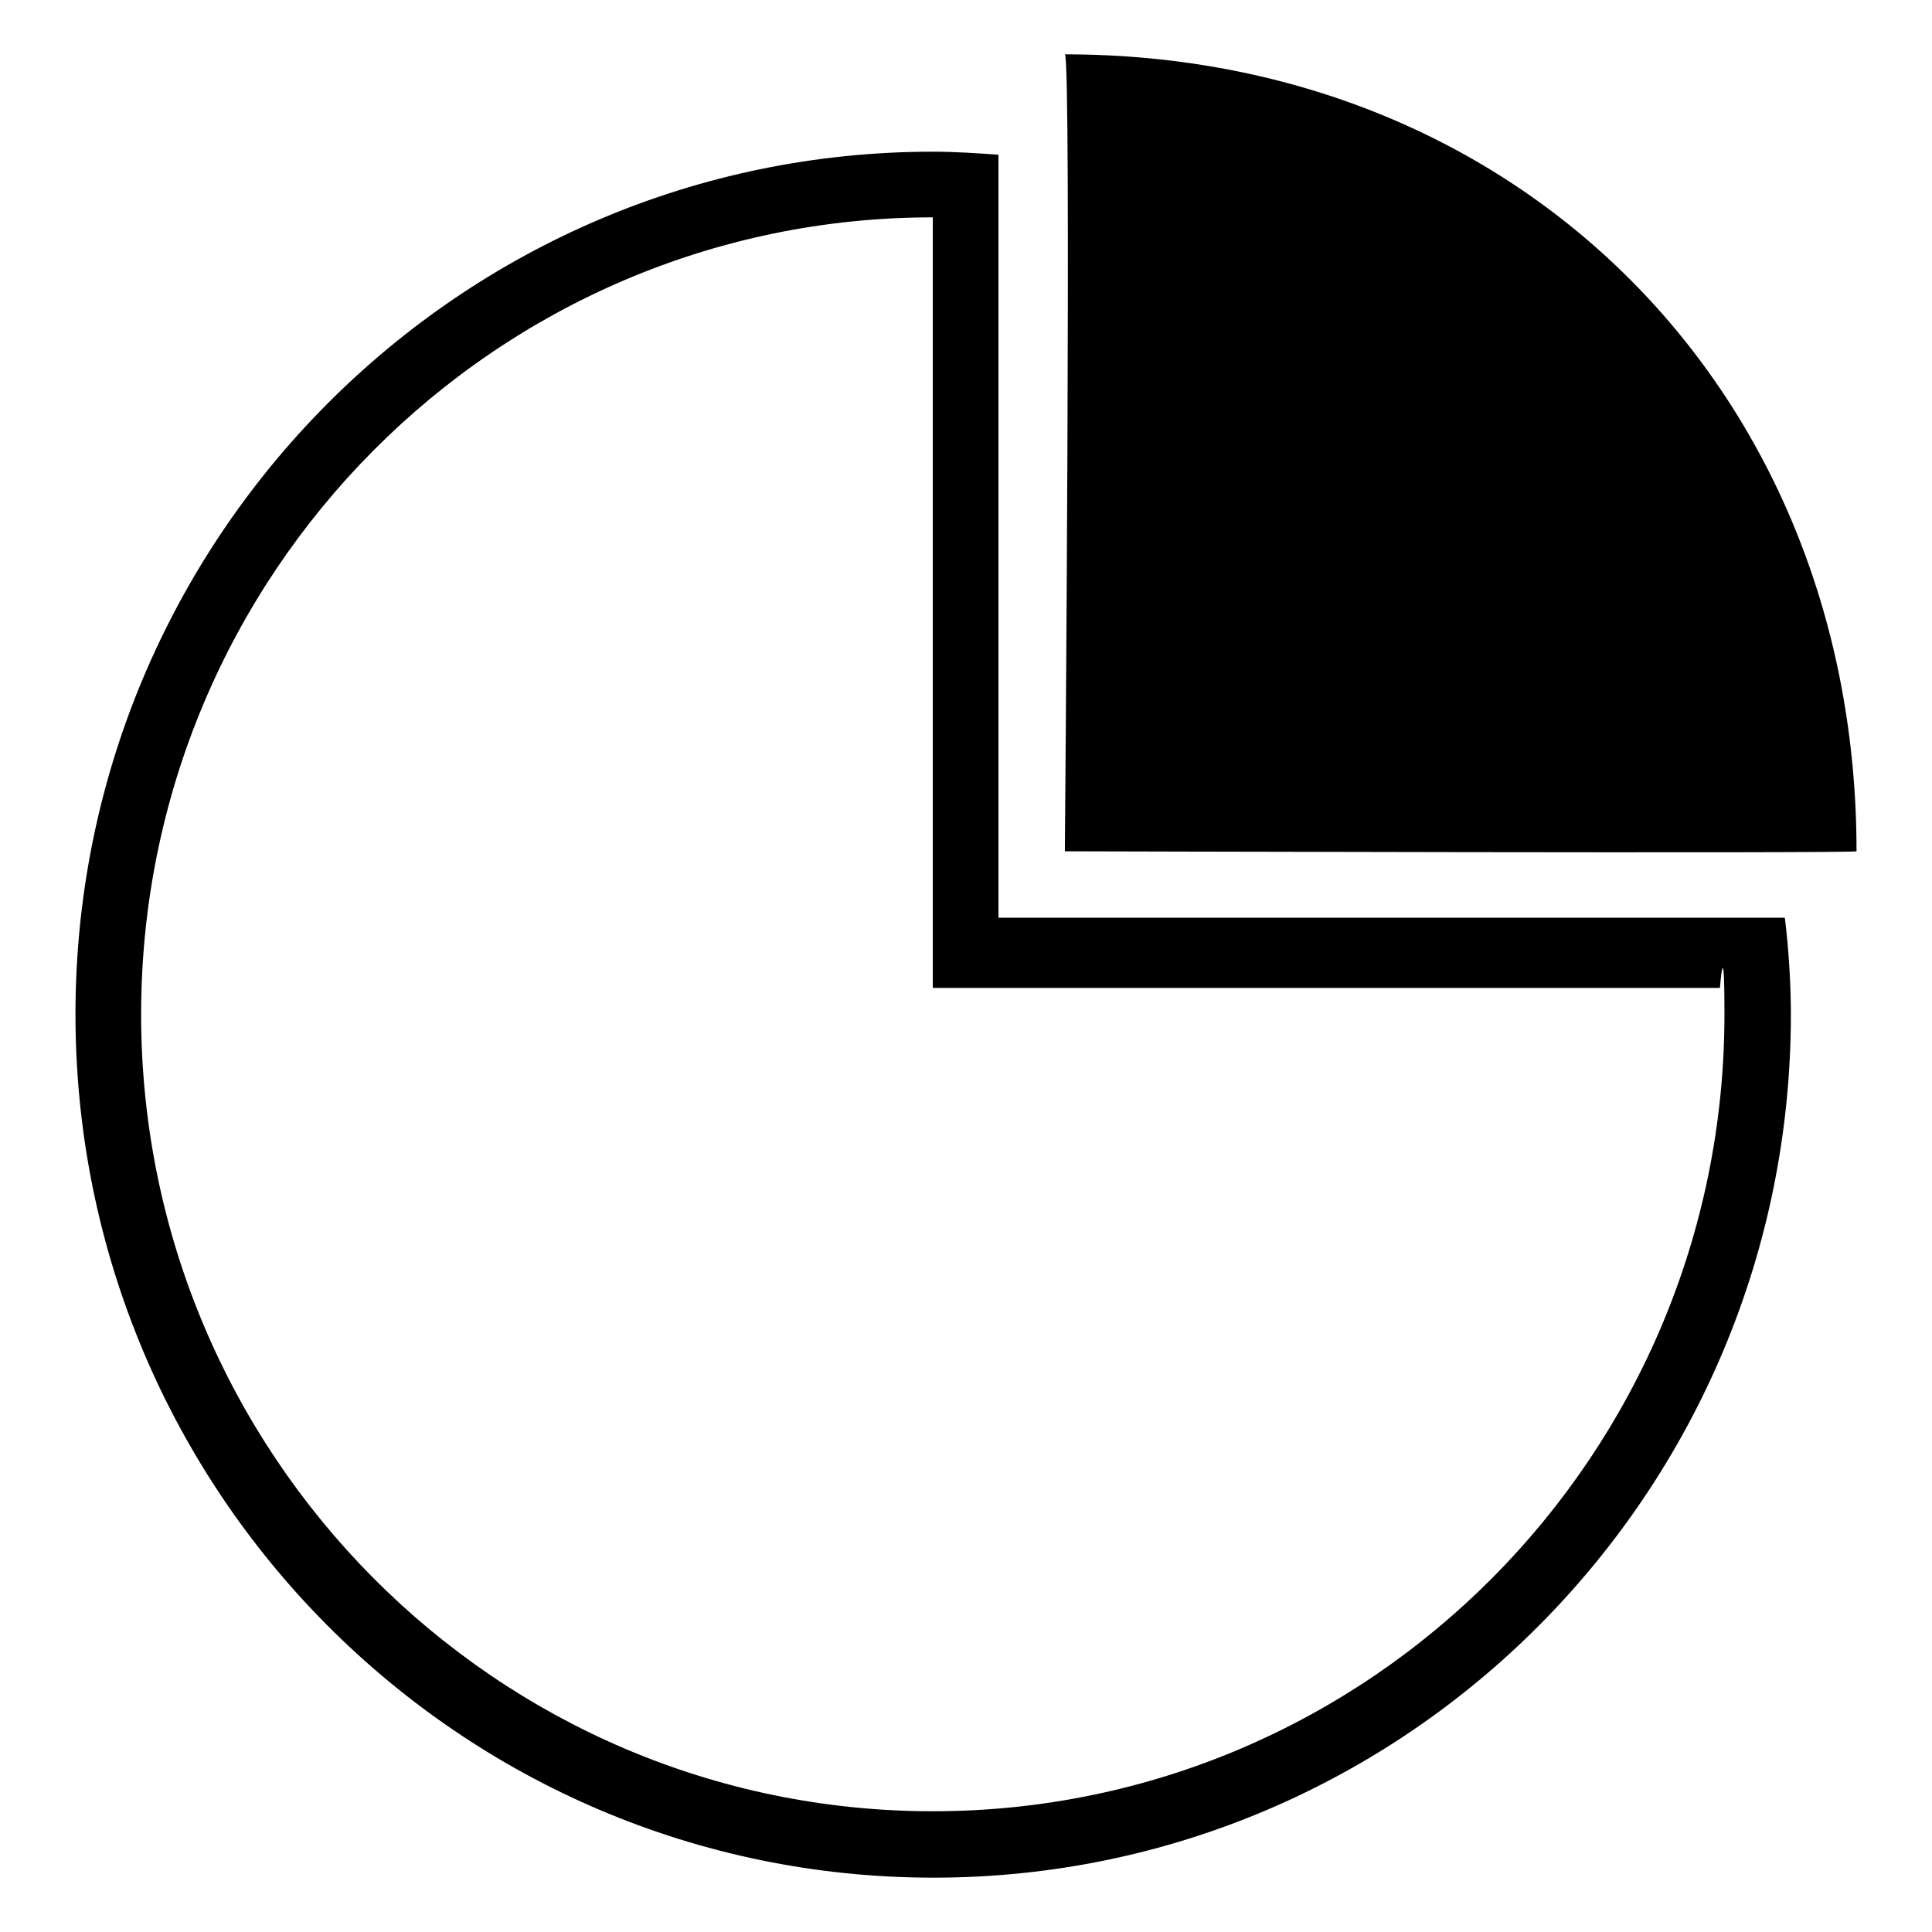
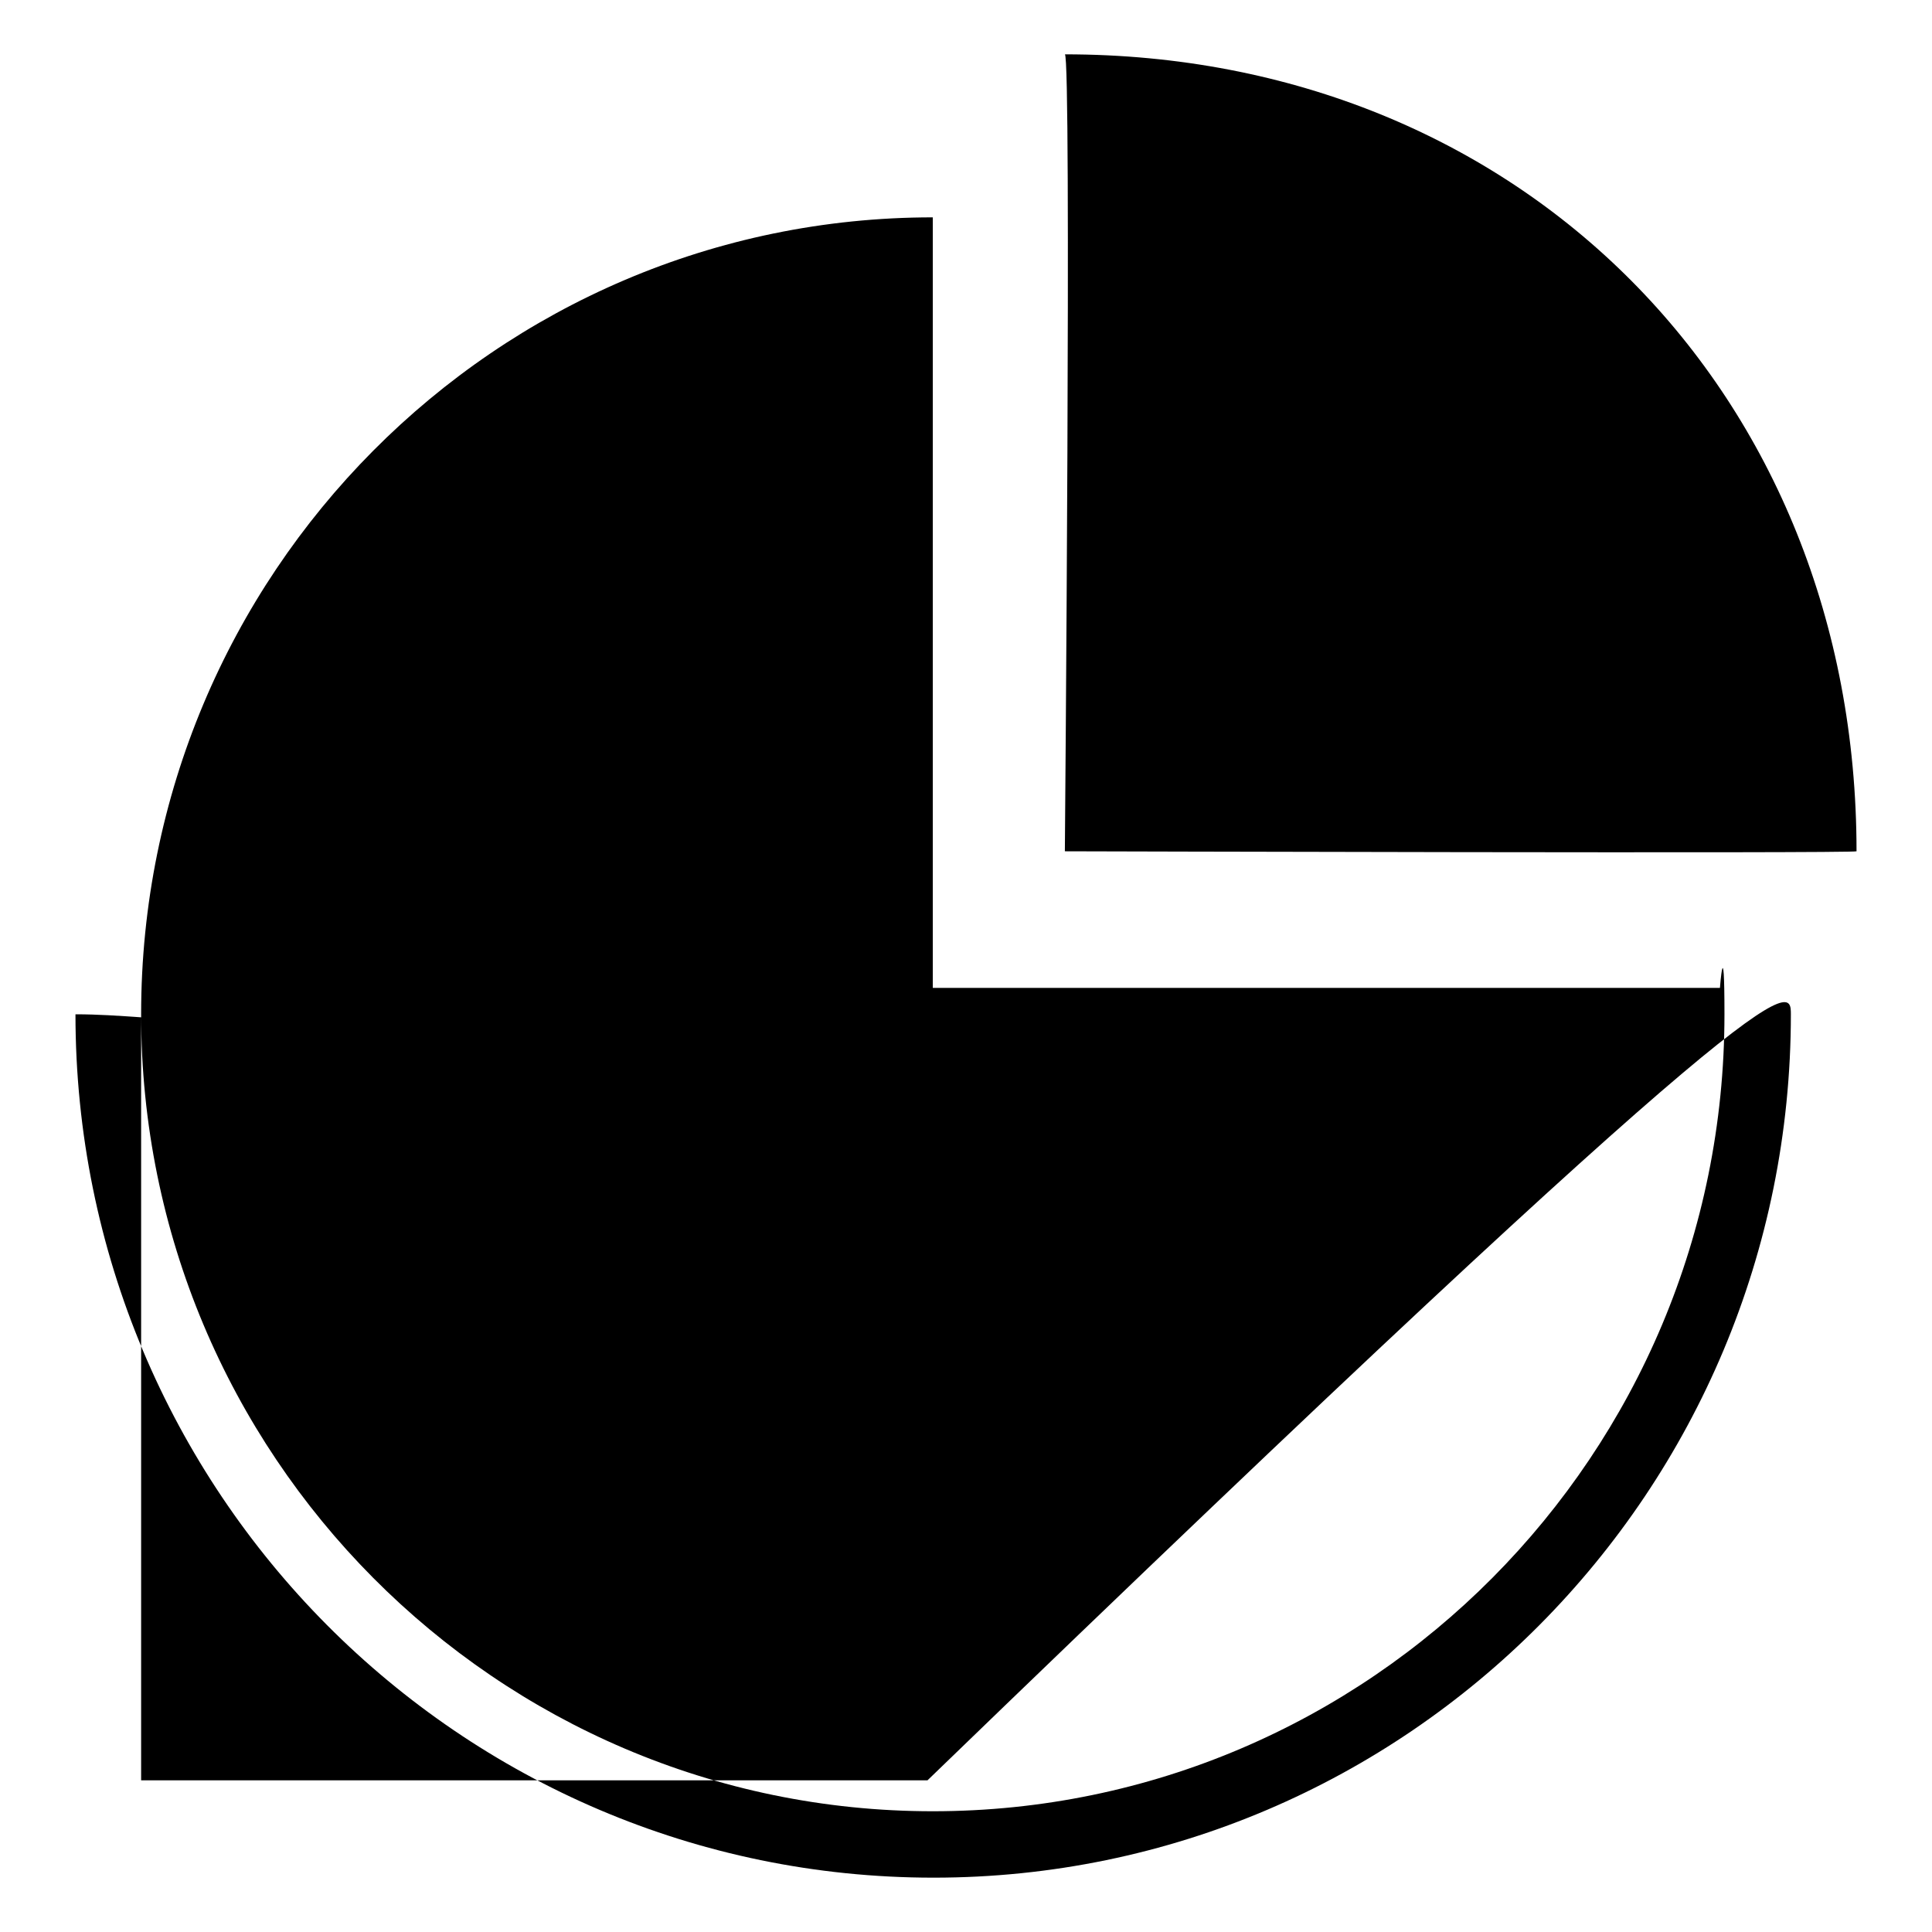
<svg xmlns="http://www.w3.org/2000/svg" version="1.1" x="0px" y="0px" viewBox="0 0 256 256" enable-background="new 0 0 256 256" xml:space="preserve">
  <g>
-     <path fill="#000000" d="M141.1,112.8c0,0,0.9-105.6,0-105.6C201.4,7.2,246,52,246,112.8C246,113.1,141.1,112.8,141.1,112.8 L141.1,112.8L141.1,112.8z M237.3,134.4c0,63.2-50.9,114.4-113.6,114.4C60.9,248.8,10,197.6,10,134.4C10,71.3,60.9,20.1,123.6,20.1 c3,0,5.8,0.2,8.7,0.4v101.1h104.2C237,125.6,237.3,130.3,237.3,134.4L237.3,134.4L237.3,134.4z M227.9,130.9H123.6V28.8 c-57.9,0-104.9,47.3-104.9,105.6c0,58.3,47,105.6,104.9,105.6c57.9,0,104.9-47.3,104.9-105.6C228.5,123.1,227.9,130.9,227.9,130.9 L227.9,130.9L227.9,130.9z" />
+     <path fill="#000000" d="M141.1,112.8c0,0,0.9-105.6,0-105.6C201.4,7.2,246,52,246,112.8C246,113.1,141.1,112.8,141.1,112.8 L141.1,112.8L141.1,112.8z M237.3,134.4c0,63.2-50.9,114.4-113.6,114.4C60.9,248.8,10,197.6,10,134.4c3,0,5.8,0.2,8.7,0.4v101.1h104.2C237,125.6,237.3,130.3,237.3,134.4L237.3,134.4L237.3,134.4z M227.9,130.9H123.6V28.8 c-57.9,0-104.9,47.3-104.9,105.6c0,58.3,47,105.6,104.9,105.6c57.9,0,104.9-47.3,104.9-105.6C228.5,123.1,227.9,130.9,227.9,130.9 L227.9,130.9L227.9,130.9z" />
  </g>
</svg>